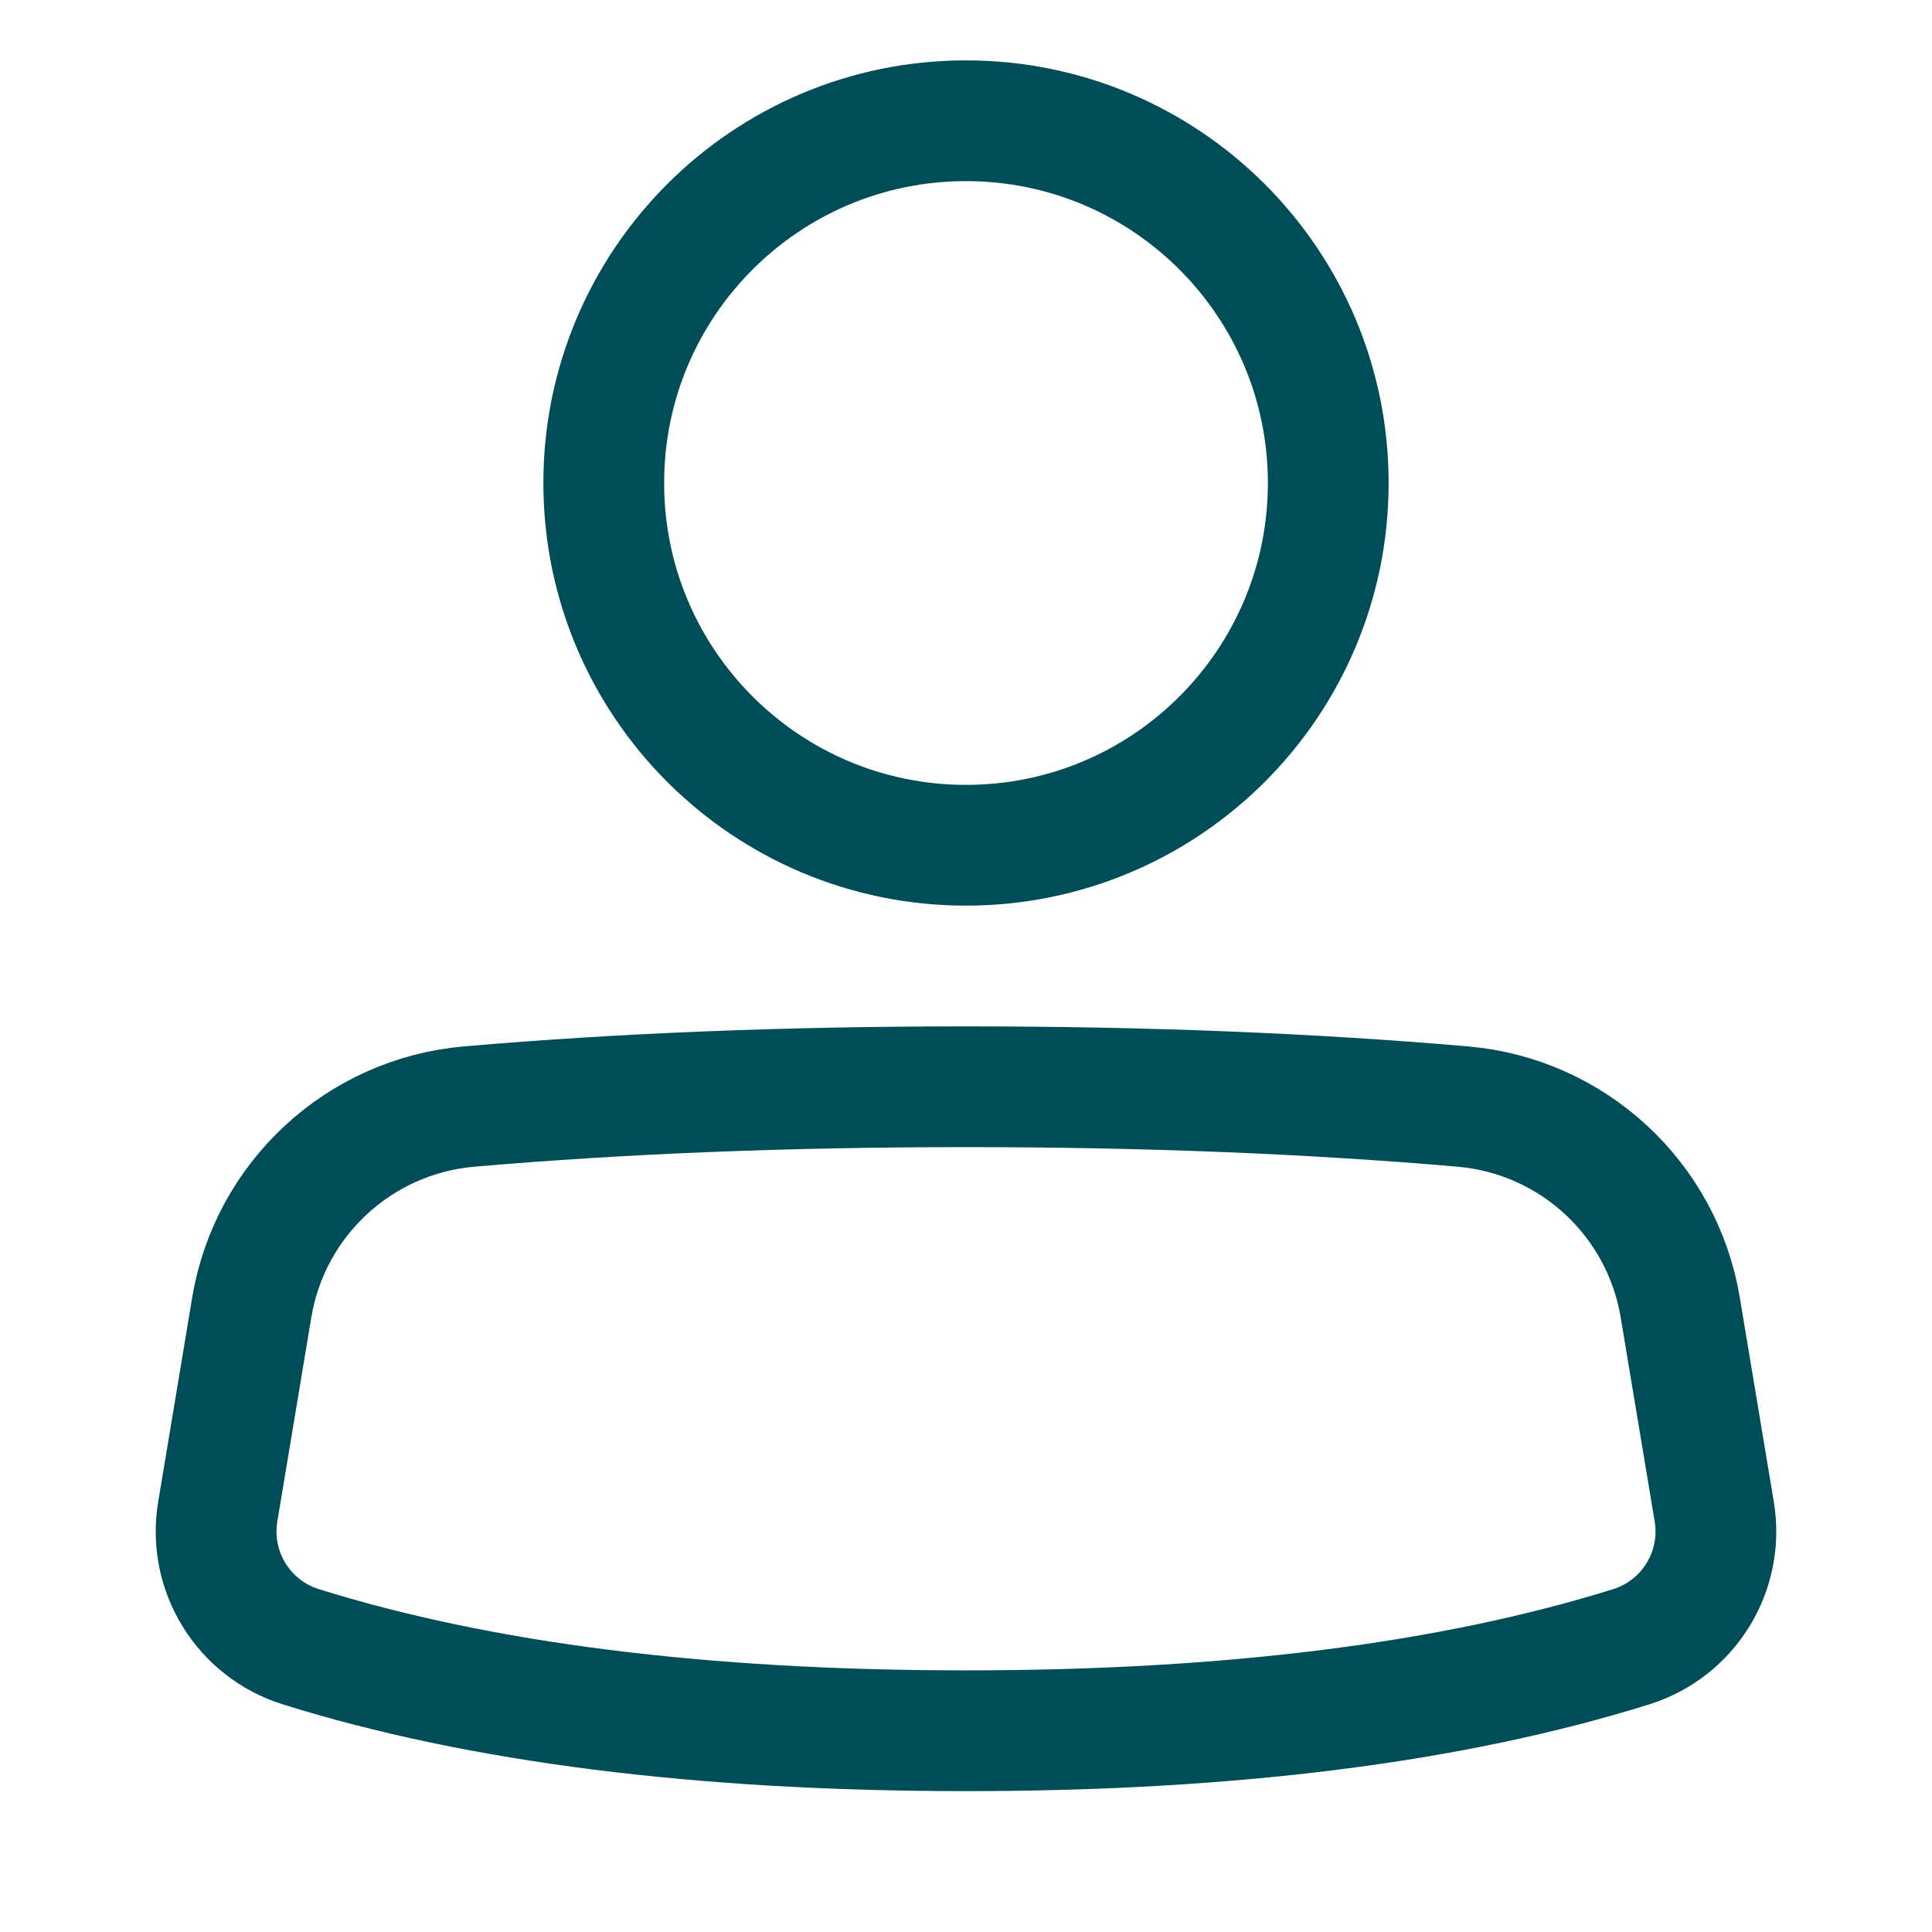
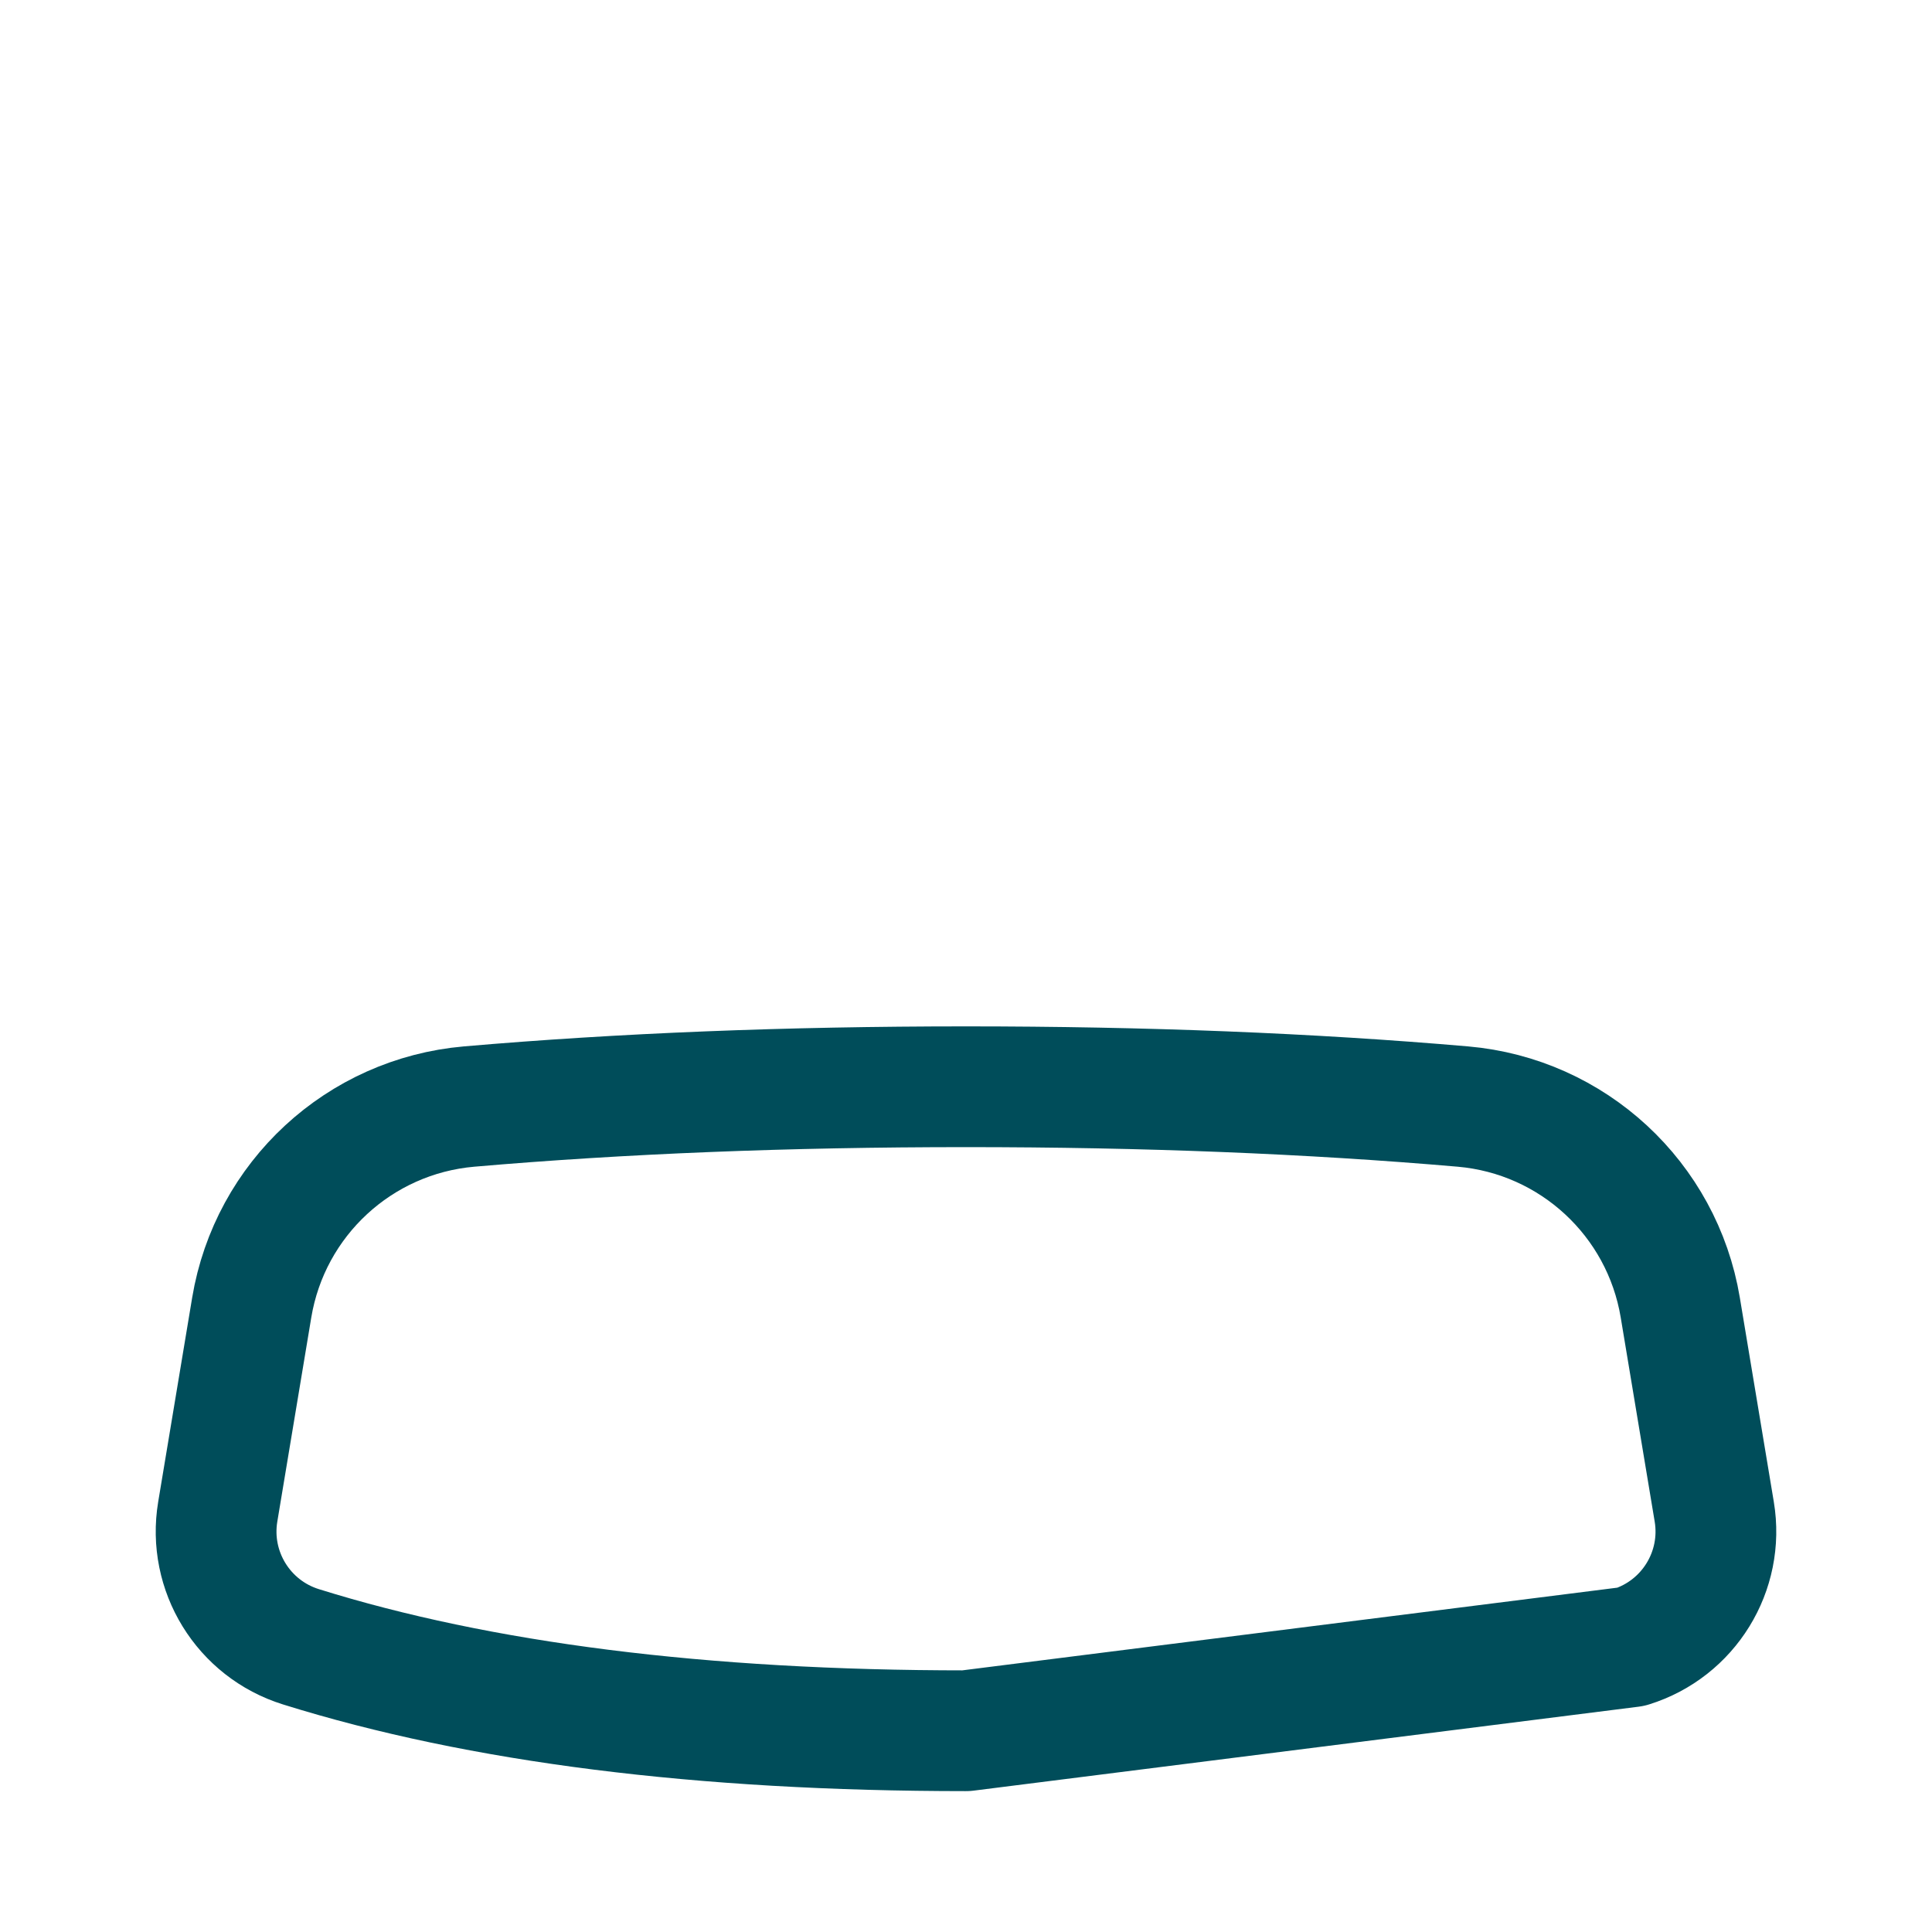
<svg xmlns="http://www.w3.org/2000/svg" width="24" height="24" viewBox="0 0 24 24" fill="none">
-   <path fill-rule="evenodd" clip-rule="evenodd" d="M12 21.5C15.283 21.5 18.037 21.152 20.262 20.457L20.262 20.457C20.977 20.234 21.418 19.518 21.295 18.779L20.873 16.243C20.648 14.892 19.537 13.865 18.173 13.746C16.277 13.582 14.219 13.5 12 13.5C9.781 13.5 7.723 13.582 5.827 13.746V13.746C4.463 13.865 3.352 14.892 3.127 16.243L2.705 18.779C2.582 19.518 3.023 20.234 3.738 20.457C5.963 21.152 8.717 21.5 12 21.5Z" stroke="#004D5A" stroke-width="1.5" stroke-linecap="round" stroke-linejoin="round" />
-   <path d="M16.5 6C16.5 3.515 14.485 1.5 12 1.5C9.515 1.5 7.5 3.515 7.5 6C7.5 8.485 9.515 10.5 12 10.5C14.485 10.5 16.5 8.485 16.5 6Z" stroke="#004D5A" stroke-width="1.5" stroke-linecap="round" stroke-linejoin="round" />
+   <path fill-rule="evenodd" clip-rule="evenodd" d="M12 21.5L20.262 20.457C20.977 20.234 21.418 19.518 21.295 18.779L20.873 16.243C20.648 14.892 19.537 13.865 18.173 13.746C16.277 13.582 14.219 13.5 12 13.5C9.781 13.5 7.723 13.582 5.827 13.746V13.746C4.463 13.865 3.352 14.892 3.127 16.243L2.705 18.779C2.582 19.518 3.023 20.234 3.738 20.457C5.963 21.152 8.717 21.5 12 21.5Z" stroke="#004D5A" stroke-width="1.5" stroke-linecap="round" stroke-linejoin="round" />
</svg>